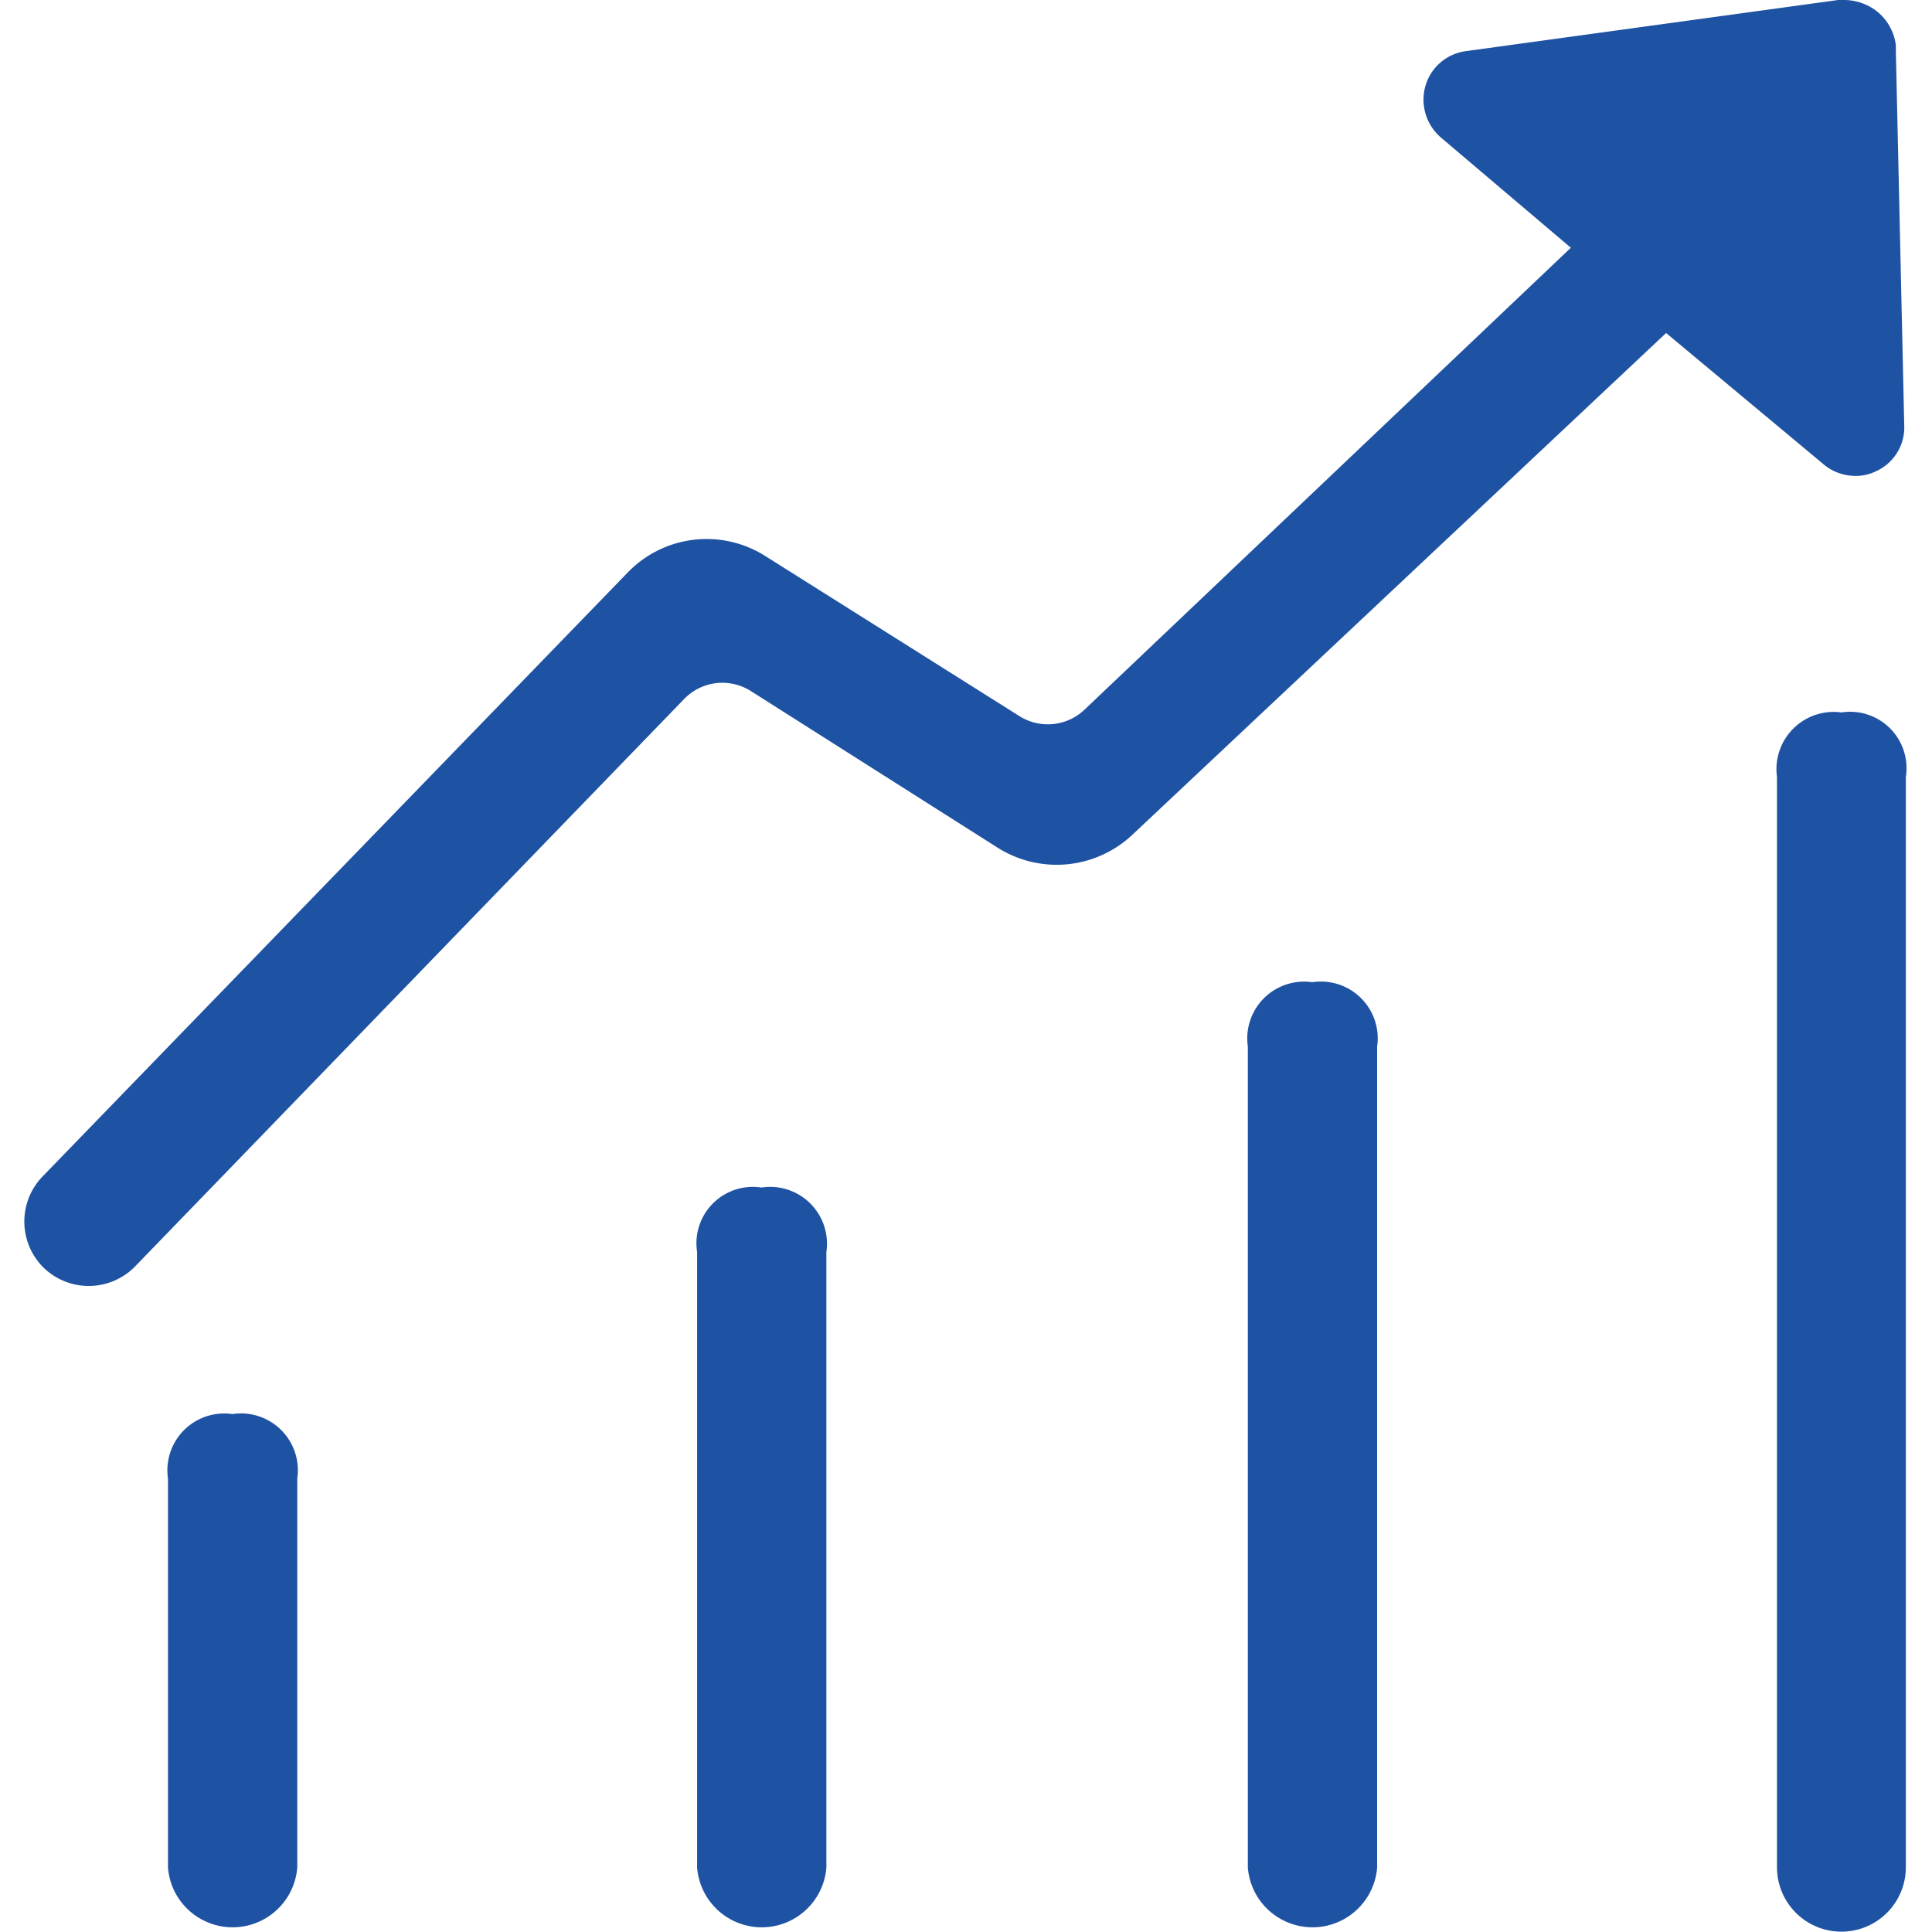
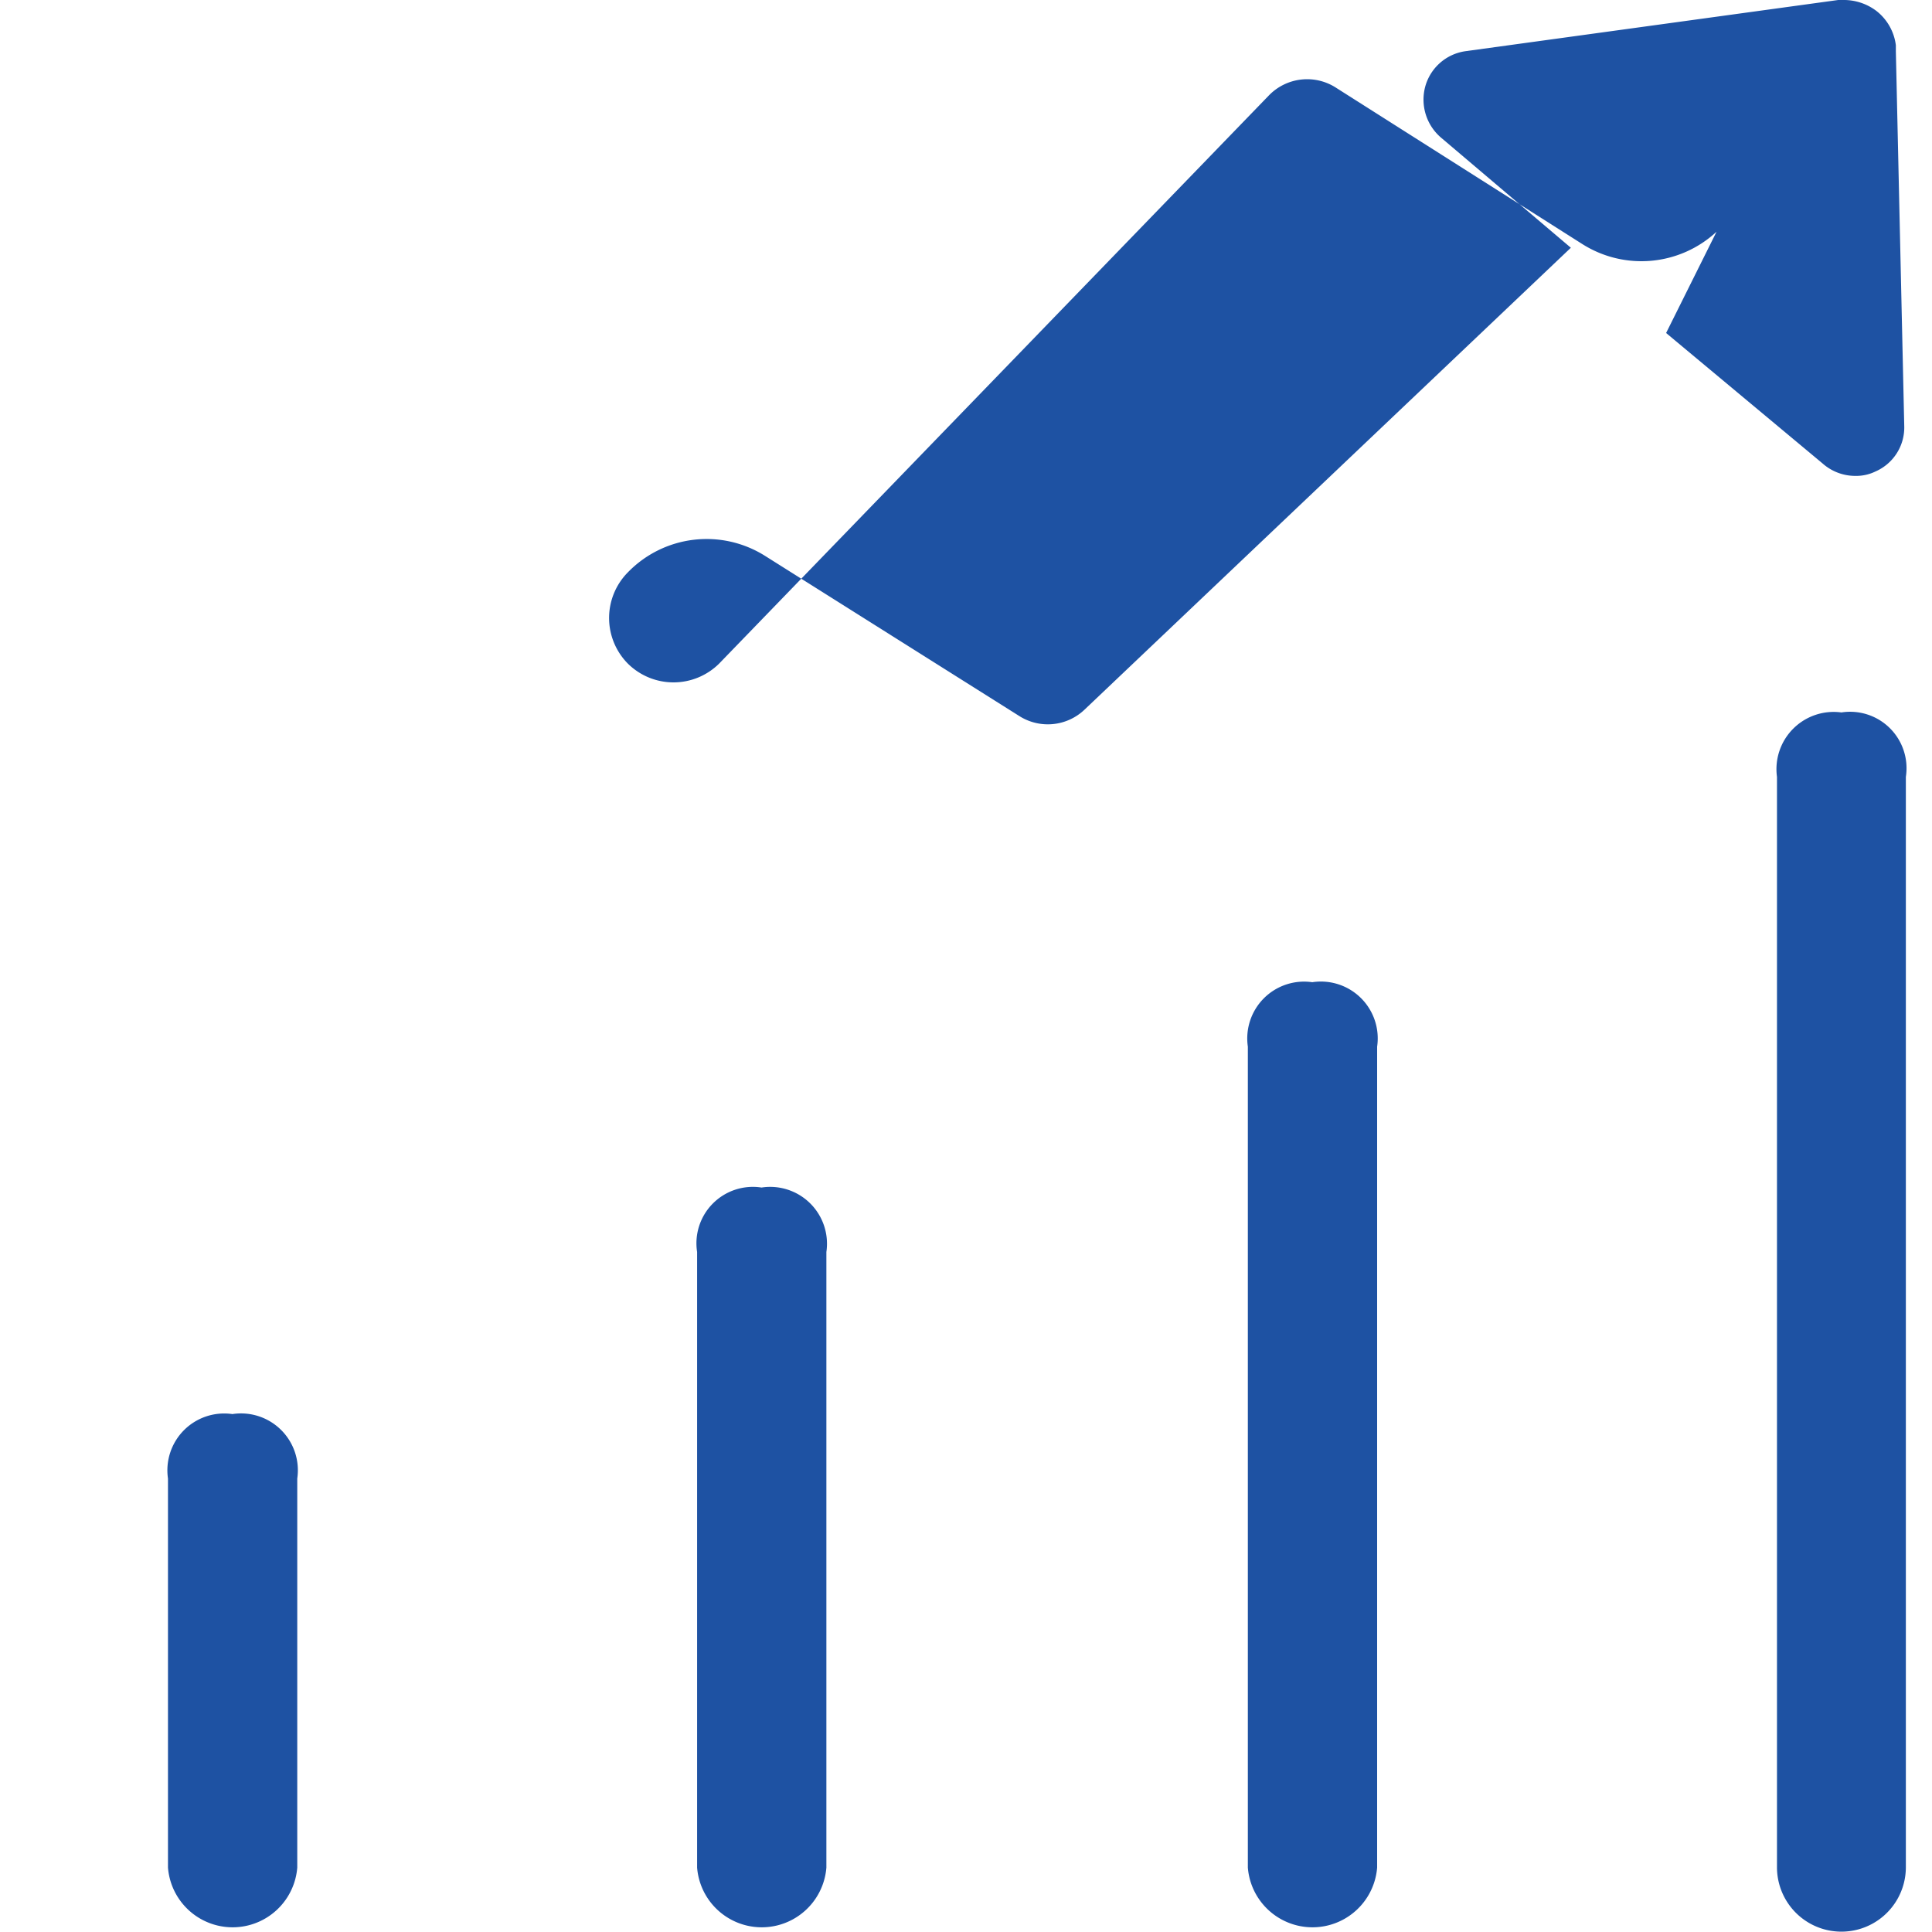
<svg xmlns="http://www.w3.org/2000/svg" t="1735795776201" class="icon" viewBox="0 0 1024 1024" version="1.1" p-id="2229" width="30" height="30">
-   <path d="M123.187 749.491a30.124 30.124 0 0 0-34.155 34.155v206.2a34.367 34.367 0 0 0 68.521 0v-206.2a30.124 30.124 0 0 0-34.367-34.155zM403.636 629.42a29.912 29.912 0 0 0-34.155 34.155v326.271a34.367 34.367 0 0 0 68.521 0V663.574a30.124 30.124 0 0 0-34.367-34.155zM695.541 520.592a30.124 30.124 0 0 0-34.155 34.155v435.099a34.367 34.367 0 0 0 68.521 0V554.746a30.124 30.124 0 0 0-34.367-34.155zM975.99 377.609a30.336 30.336 0 0 0-34.155 34.155v578.082a34.155 34.155 0 0 0 68.309 0V411.764a29.912 29.912 0 0 0-34.155-34.155zM966.019 245.658a26.093 26.093 0 0 0 17.395 6.576 23.335 23.335 0 0 0 10.607-2.334 25.457 25.457 0 0 0 15.274-23.972l-4.455-198.775v-3.182a27.366 27.366 0 0 0-10.395-18.244 28.639 28.639 0 0 0-16.759-5.728h-3.394l-197.715 27.154a25.881 25.881 0 0 0-21.214 18.88 26.518 26.518 0 0 0 8.698 27.154l68.521 58.126-257.75 244.81a28.215 28.215 0 0 1-34.579 3.394l-134.709-84.856a58.126 58.126 0 0 0-72.764 8.698L22.845 623.267a34.367 34.367 0 0 0 0 48.368 34.367 34.367 0 0 0 48.368 0l291.48-301.239a28.215 28.215 0 0 1 35.427-4.031l130.678 82.947a58.551 58.551 0 0 0 71.067-6.576L883.072 176.501z" p-id="2230" fill="#1E52A3" />
+   <path d="M123.187 749.491a30.124 30.124 0 0 0-34.155 34.155v206.2a34.367 34.367 0 0 0 68.521 0v-206.2a30.124 30.124 0 0 0-34.367-34.155zM403.636 629.42a29.912 29.912 0 0 0-34.155 34.155v326.271a34.367 34.367 0 0 0 68.521 0V663.574a30.124 30.124 0 0 0-34.367-34.155zM695.541 520.592a30.124 30.124 0 0 0-34.155 34.155v435.099a34.367 34.367 0 0 0 68.521 0V554.746a30.124 30.124 0 0 0-34.367-34.155zM975.99 377.609a30.336 30.336 0 0 0-34.155 34.155v578.082a34.155 34.155 0 0 0 68.309 0V411.764a29.912 29.912 0 0 0-34.155-34.155zM966.019 245.658a26.093 26.093 0 0 0 17.395 6.576 23.335 23.335 0 0 0 10.607-2.334 25.457 25.457 0 0 0 15.274-23.972l-4.455-198.775v-3.182a27.366 27.366 0 0 0-10.395-18.244 28.639 28.639 0 0 0-16.759-5.728h-3.394l-197.715 27.154a25.881 25.881 0 0 0-21.214 18.88 26.518 26.518 0 0 0 8.698 27.154l68.521 58.126-257.75 244.81a28.215 28.215 0 0 1-34.579 3.394l-134.709-84.856a58.126 58.126 0 0 0-72.764 8.698a34.367 34.367 0 0 0 0 48.368 34.367 34.367 0 0 0 48.368 0l291.48-301.239a28.215 28.215 0 0 1 35.427-4.031l130.678 82.947a58.551 58.551 0 0 0 71.067-6.576L883.072 176.501z" p-id="2230" fill="#1E52A3" />
</svg>